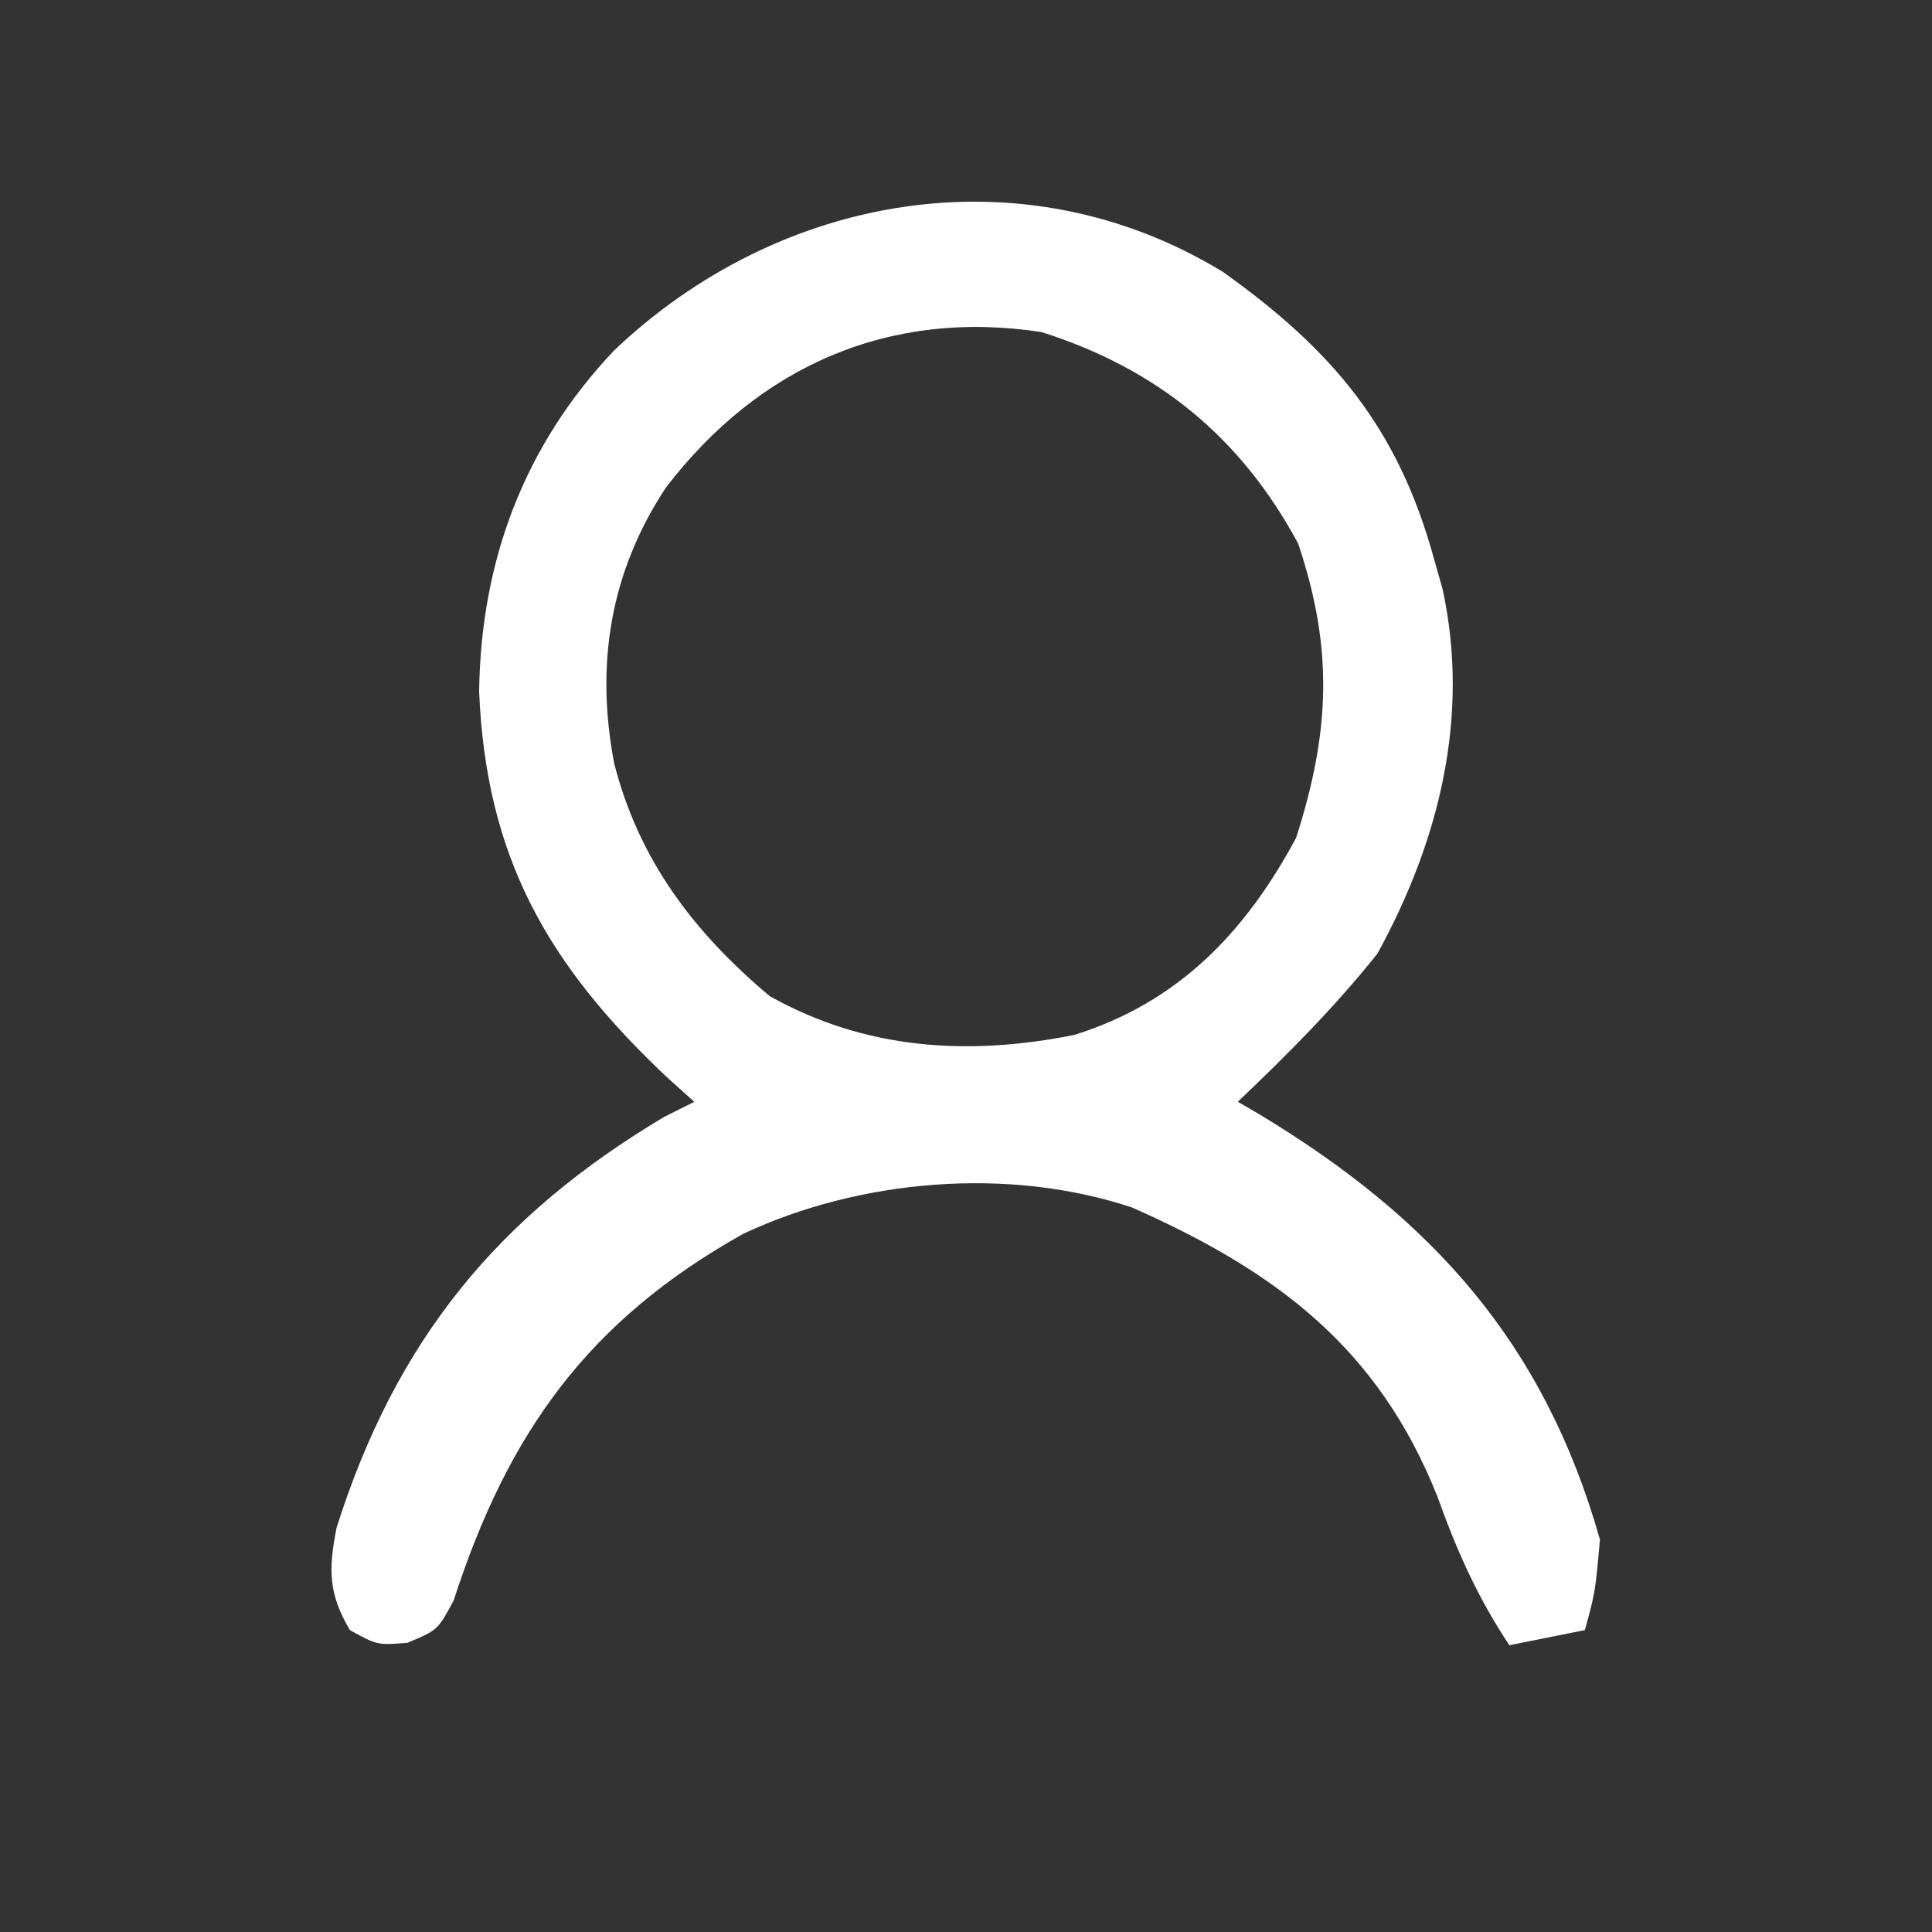
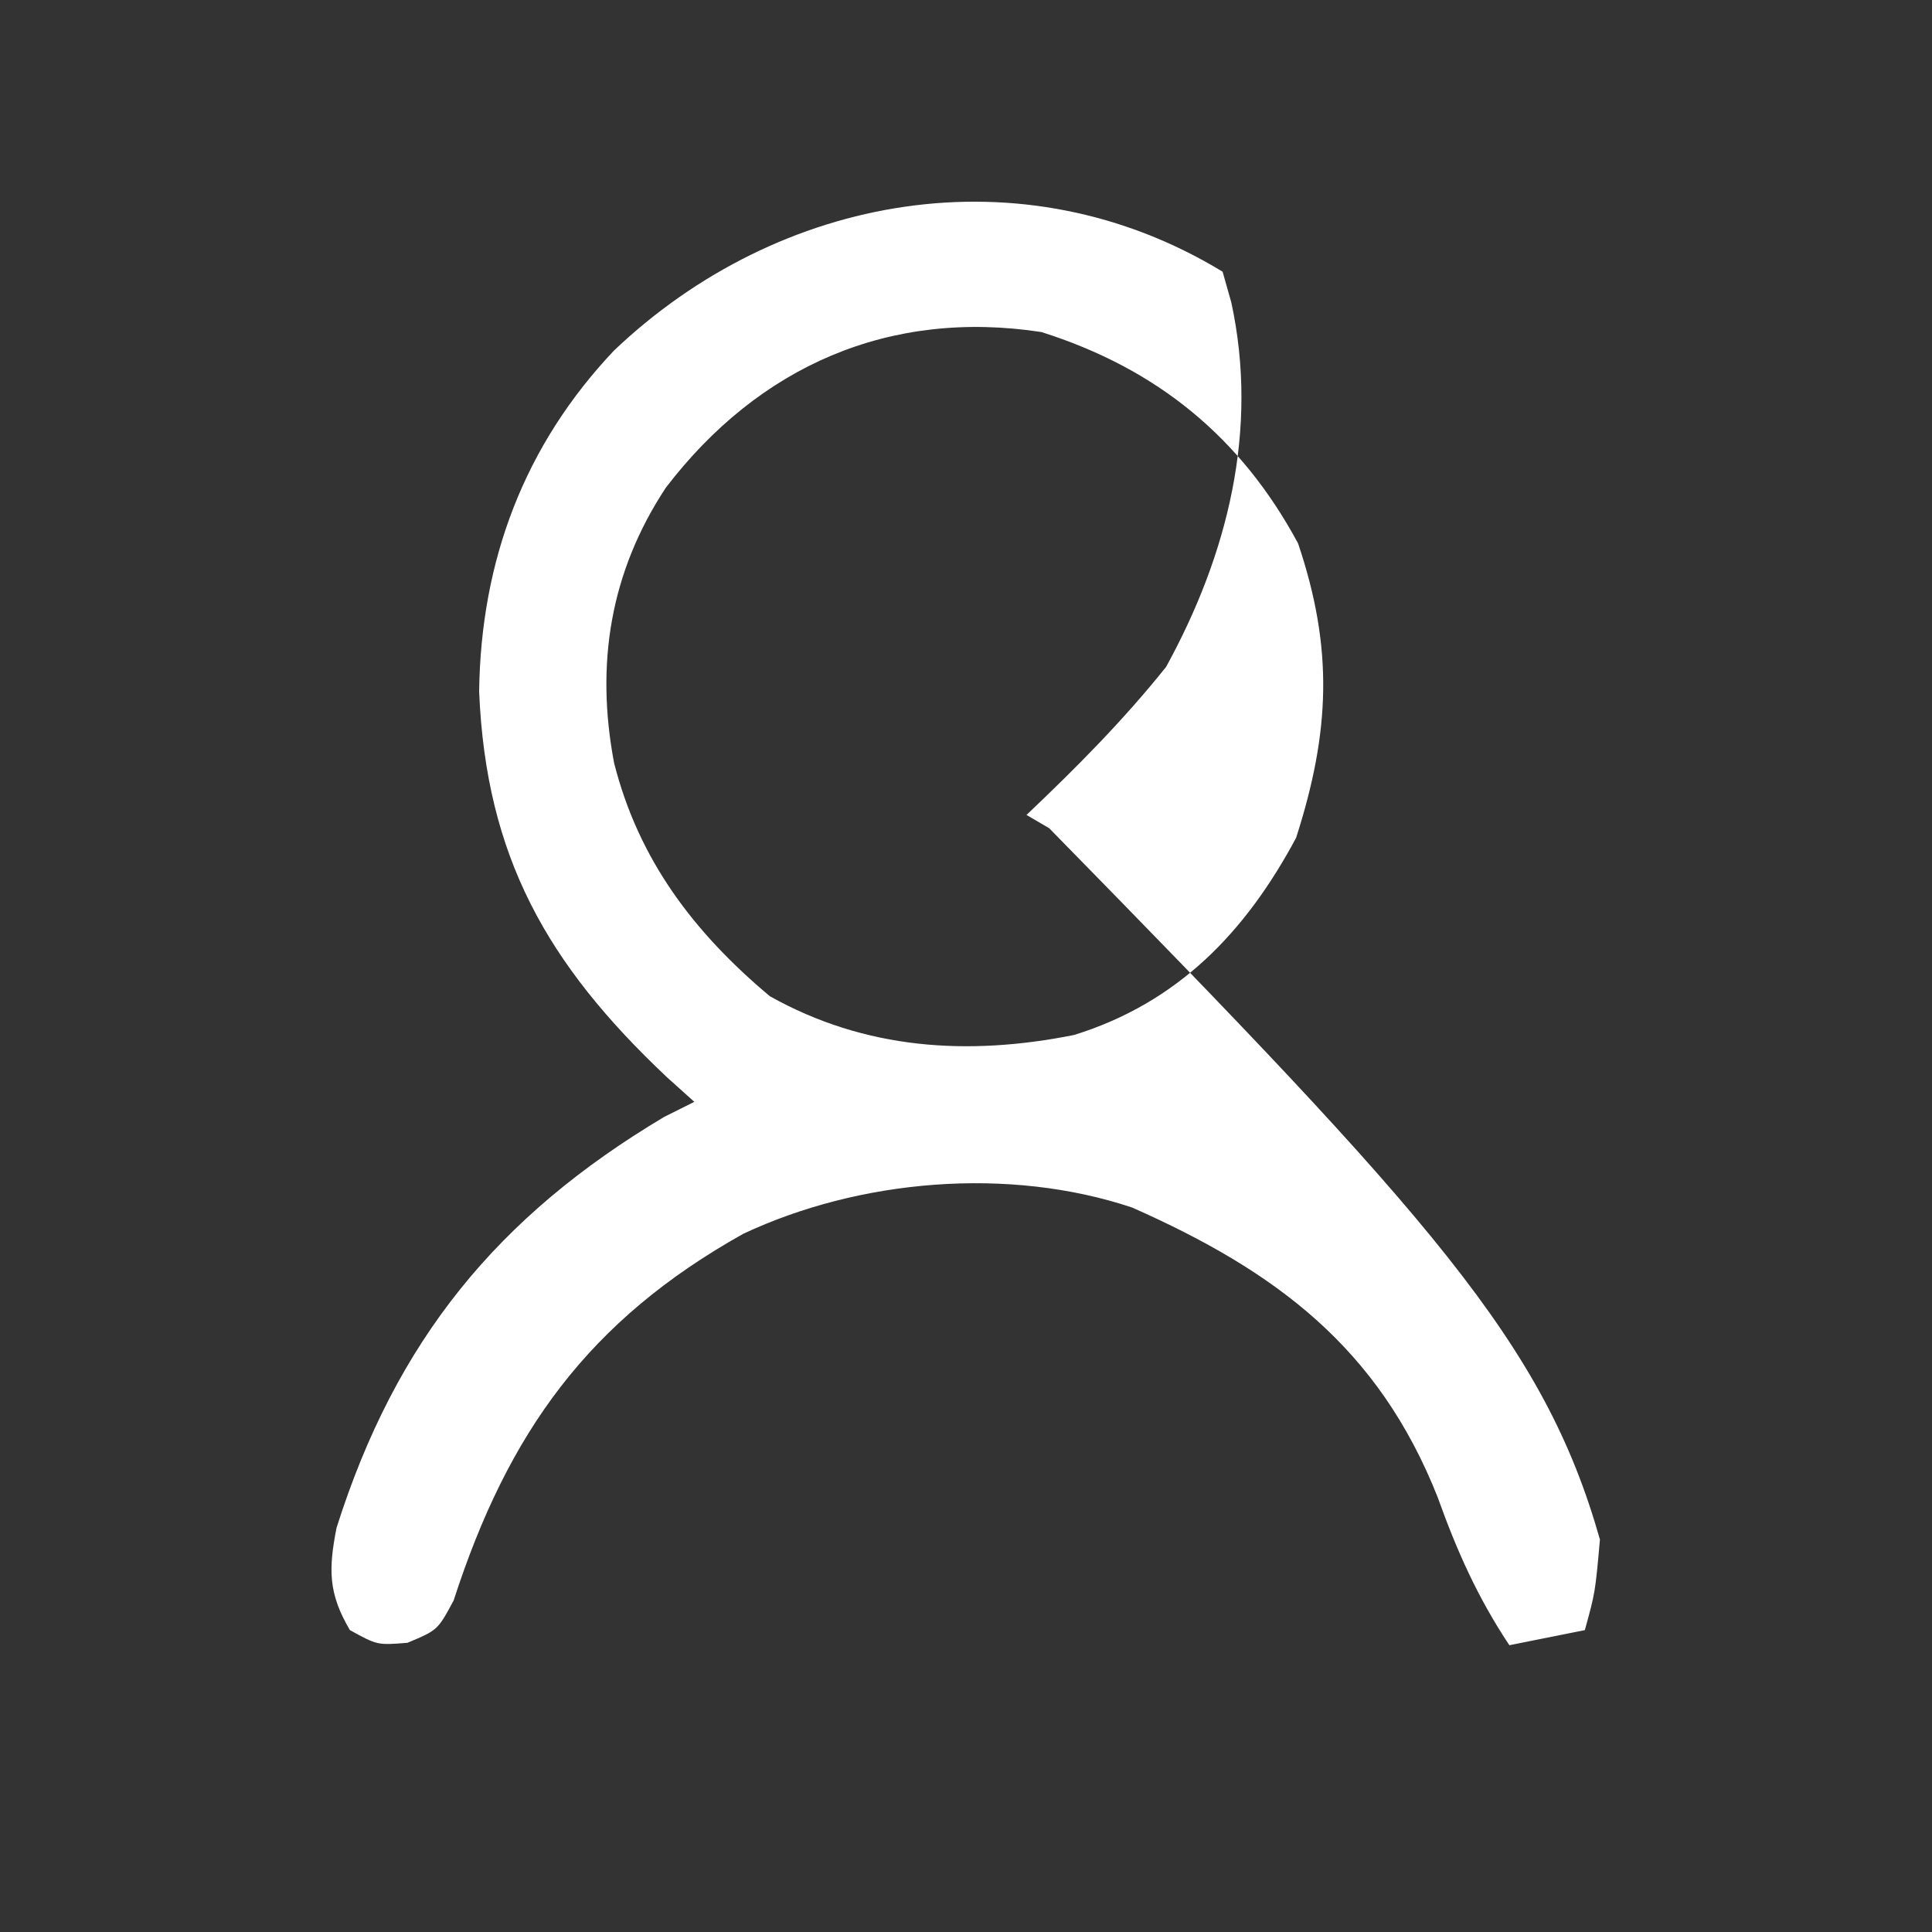
<svg xmlns="http://www.w3.org/2000/svg" version="1.1" width="16" height="16" viewBox="0 0 16 16">
  <rect x="0" y="0" width="16" height="16" fill="#333333" stroke="none" />
-   <path d="M10.125 2.25c0.912 0.649 1.452 1.292 1.75 2.375l0.072 0.254c0.229 1.055 -0.029 2.088 -0.54 3.019 -0.354 0.443 -0.745 0.836 -1.156 1.226l0.188 0.11C11.858 10.092 12.788 11.12 13.25 12.75c-0.039 0.438 -0.039 0.438 -0.125 0.75l-0.625 0.125c-0.263 -0.395 -0.435 -0.782 -0.594 -1.226C11.417 11.164 10.571 10.529 9.375 10c-1.022 -0.341 -2.256 -0.235 -3.22 0.218 -1.281 0.717 -1.947 1.643 -2.398 3.036C3.625 13.5 3.625 13.5 3.374 13.605 3.125 13.625 3.125 13.625 2.898 13.5c-0.18 -0.304 -0.178 -0.504 -0.111 -0.847C3.279 11.099 4.122 10.071 5.5 9.25l0.25 -0.125 -0.229 -0.206c-0.99 -0.934 -1.496 -1.824 -1.553 -3.192 0.014 -1.081 0.372 -2.037 1.117 -2.824C6.449 1.605 8.467 1.242 10.125 2.25M5.514 4.039c-0.461 0.699 -0.584 1.462 -0.428 2.281C5.29 7.122 5.745 7.721 6.375 8.25c0.791 0.443 1.641 0.497 2.521 0.321 0.861 -0.268 1.42 -0.852 1.838 -1.633 0.282 -0.879 0.31 -1.567 0.016 -2.438 -0.475 -0.882 -1.171 -1.448 -2.125 -1.75 -1.259 -0.193 -2.34 0.281 -3.111 1.289" fill="#FFFFFF" />
+   <path d="M10.125 2.25l0.072 0.254c0.229 1.055 -0.029 2.088 -0.54 3.019 -0.354 0.443 -0.745 0.836 -1.156 1.226l0.188 0.11C11.858 10.092 12.788 11.12 13.25 12.75c-0.039 0.438 -0.039 0.438 -0.125 0.75l-0.625 0.125c-0.263 -0.395 -0.435 -0.782 -0.594 -1.226C11.417 11.164 10.571 10.529 9.375 10c-1.022 -0.341 -2.256 -0.235 -3.22 0.218 -1.281 0.717 -1.947 1.643 -2.398 3.036C3.625 13.5 3.625 13.5 3.374 13.605 3.125 13.625 3.125 13.625 2.898 13.5c-0.18 -0.304 -0.178 -0.504 -0.111 -0.847C3.279 11.099 4.122 10.071 5.5 9.25l0.25 -0.125 -0.229 -0.206c-0.99 -0.934 -1.496 -1.824 -1.553 -3.192 0.014 -1.081 0.372 -2.037 1.117 -2.824C6.449 1.605 8.467 1.242 10.125 2.25M5.514 4.039c-0.461 0.699 -0.584 1.462 -0.428 2.281C5.29 7.122 5.745 7.721 6.375 8.25c0.791 0.443 1.641 0.497 2.521 0.321 0.861 -0.268 1.42 -0.852 1.838 -1.633 0.282 -0.879 0.31 -1.567 0.016 -2.438 -0.475 -0.882 -1.171 -1.448 -2.125 -1.75 -1.259 -0.193 -2.34 0.281 -3.111 1.289" fill="#FFFFFF" />
</svg>